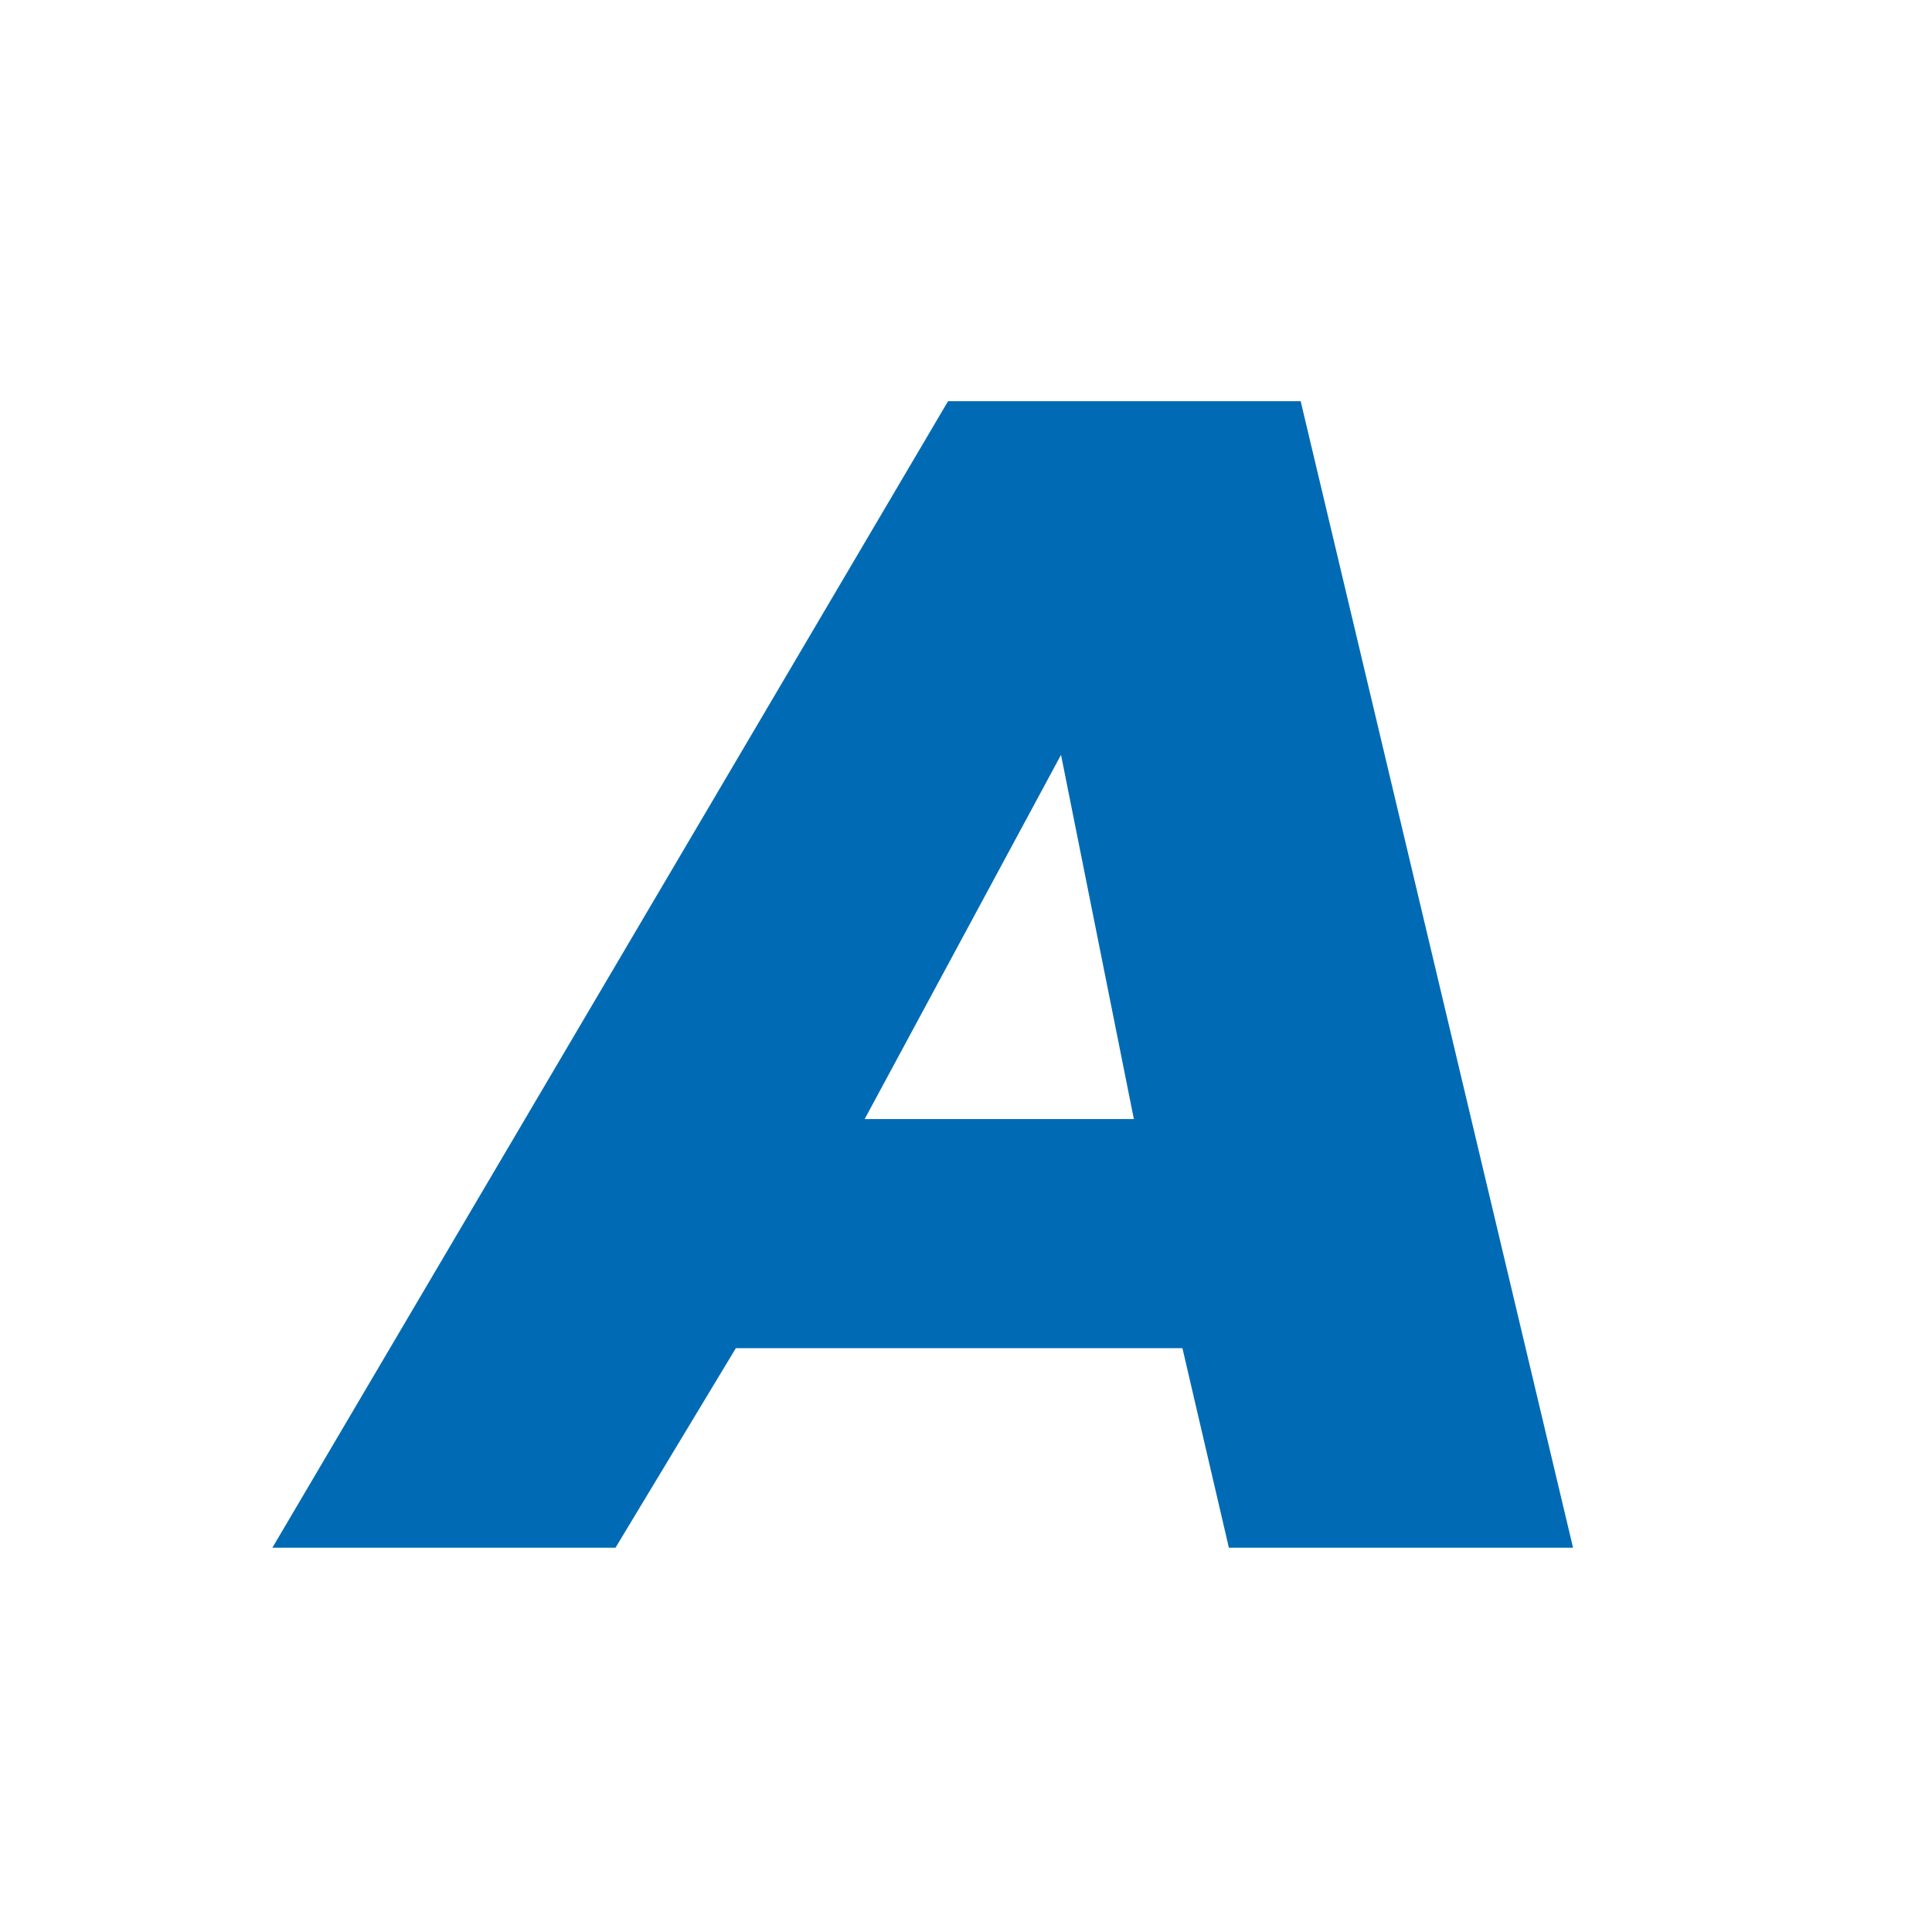
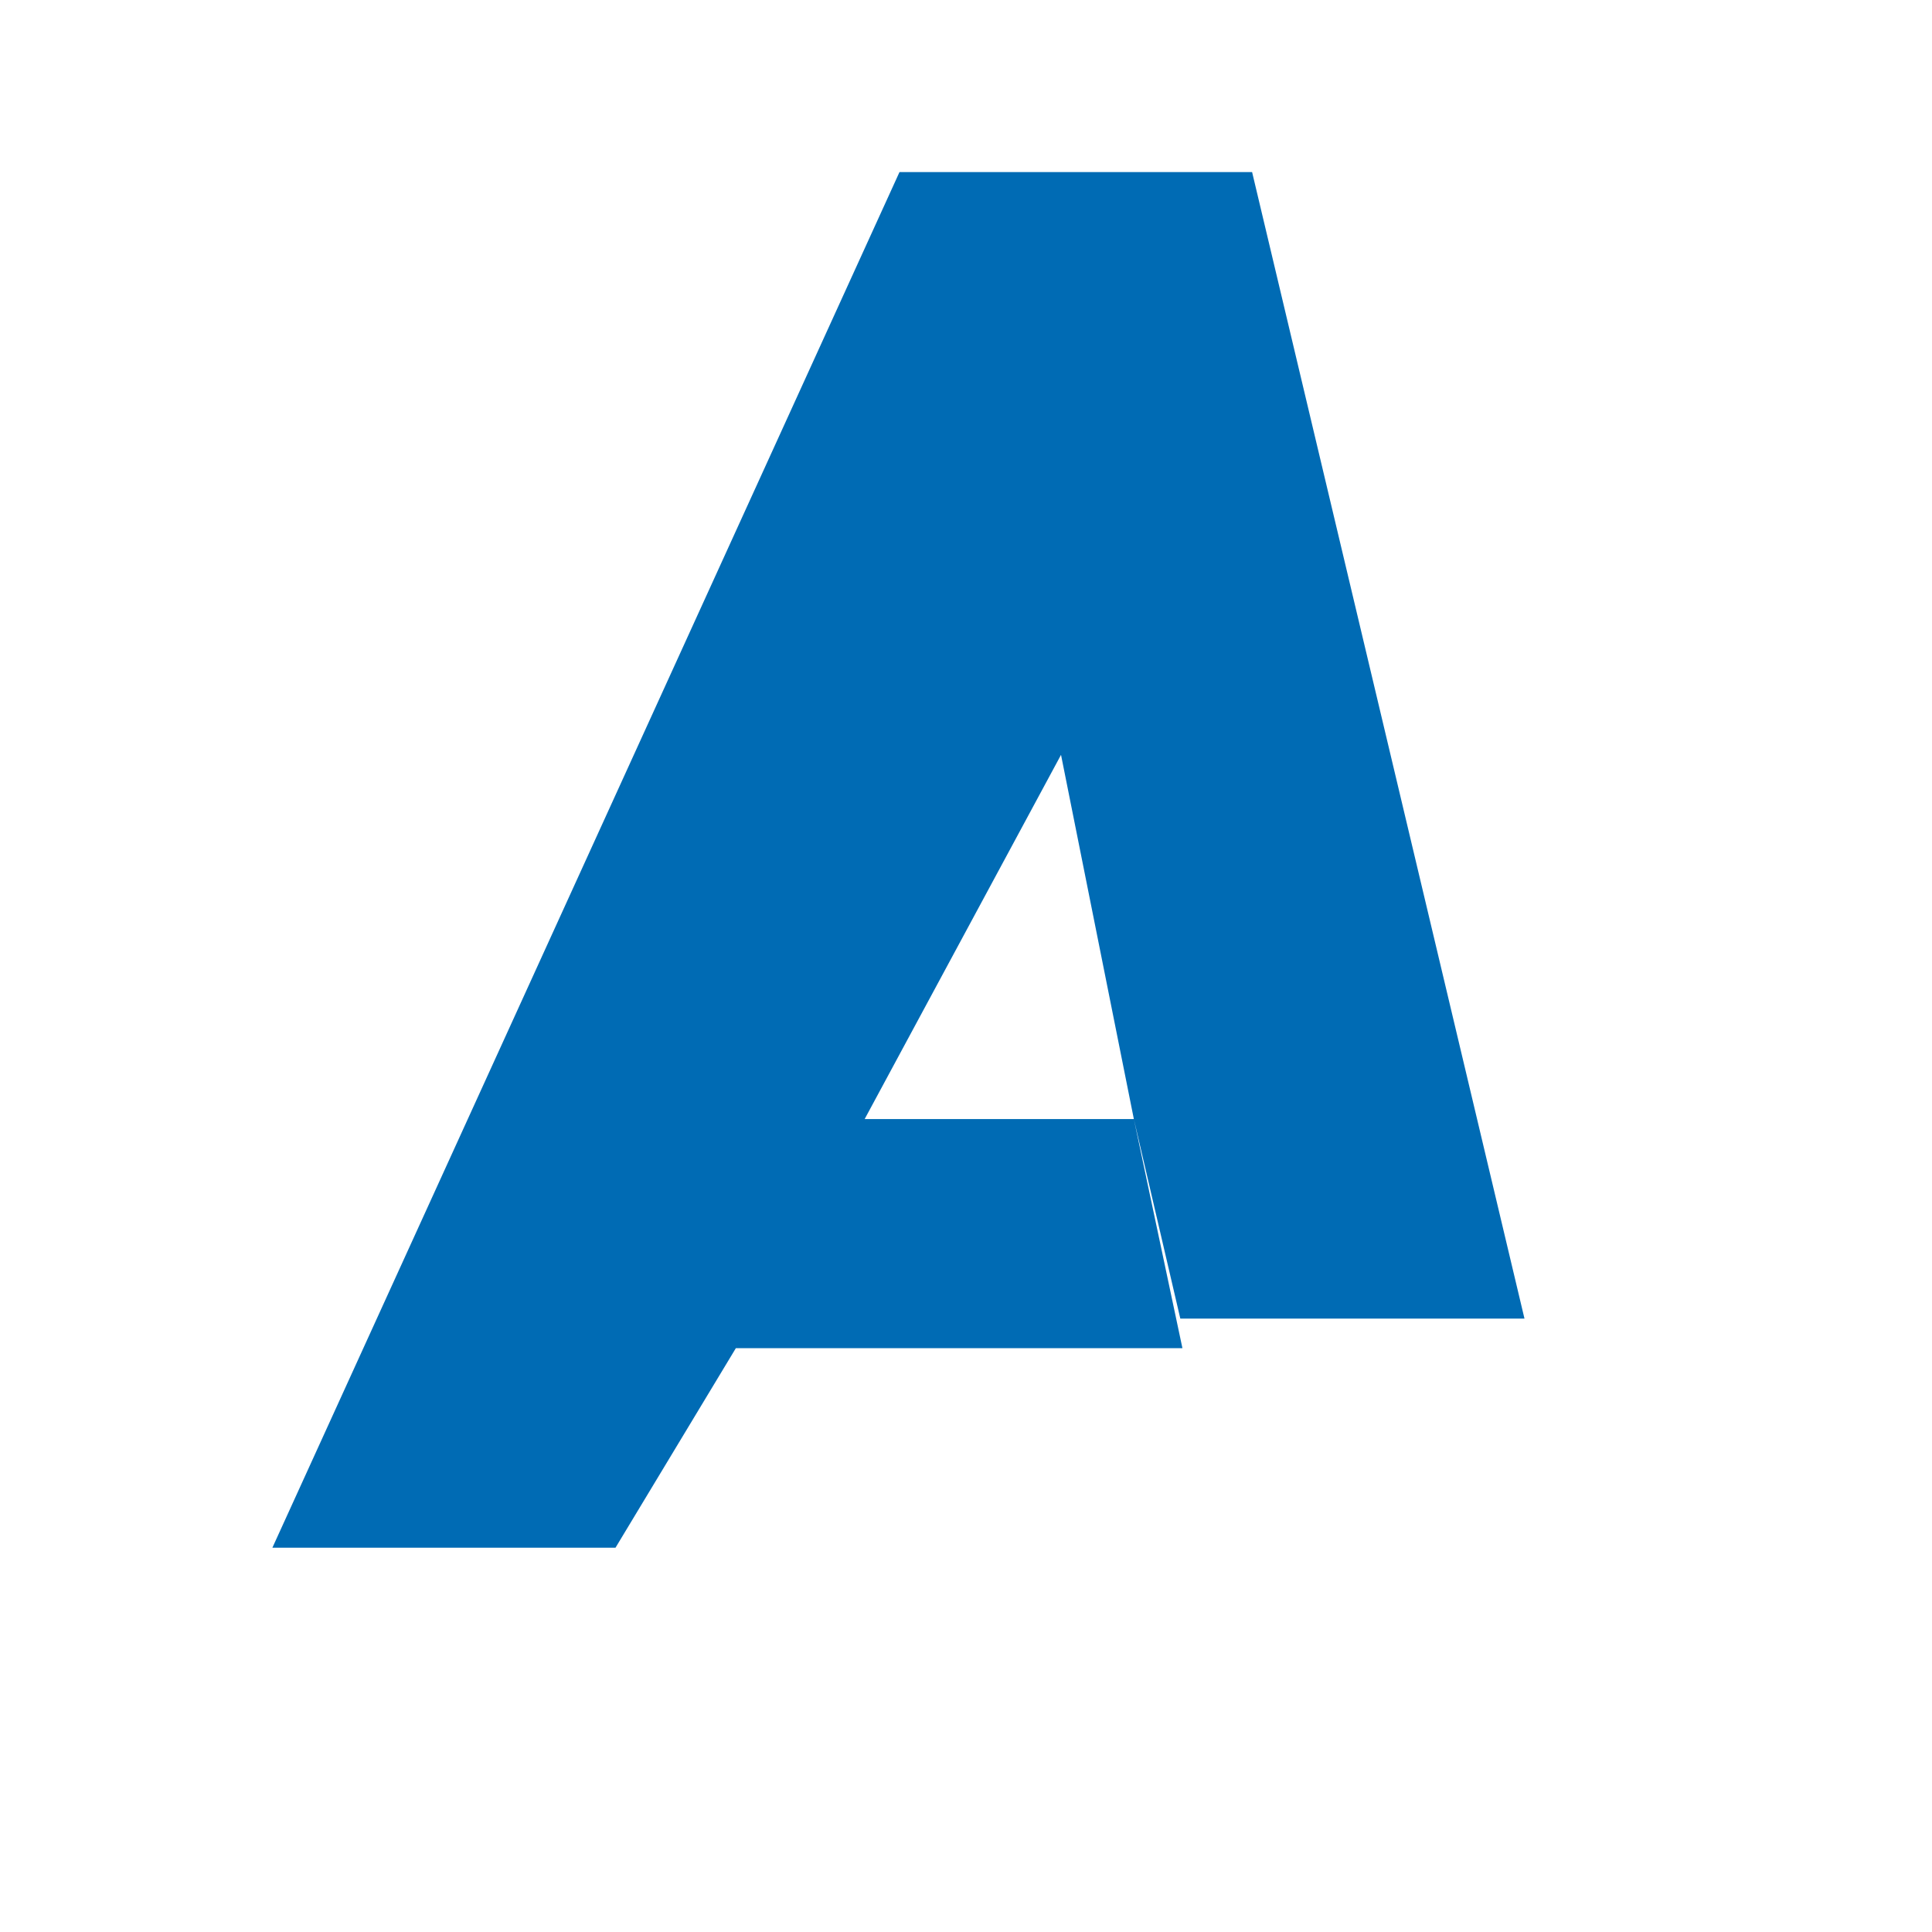
<svg xmlns="http://www.w3.org/2000/svg" id="Capa_1" version="1.1" viewBox="0 0 183 183">
  <defs>
    <style>
      .st0 {
        fill: #006bb4;
        fill-rule: evenodd;
      }
    </style>
  </defs>
-   <path class="st0" d="M107.4,106h-25.5l18.6-34.5,6.9,34.5ZM112,127.7l4.4,18.9h32.6l-25.8-108.6h-33.4L25.8,146.6h32.5l11.4-18.9h42.3Z" />
+   <path class="st0" d="M107.4,106h-25.5l18.6-34.5,6.9,34.5Zl4.4,18.9h32.6l-25.8-108.6h-33.4L25.8,146.6h32.5l11.4-18.9h42.3Z" />
</svg>